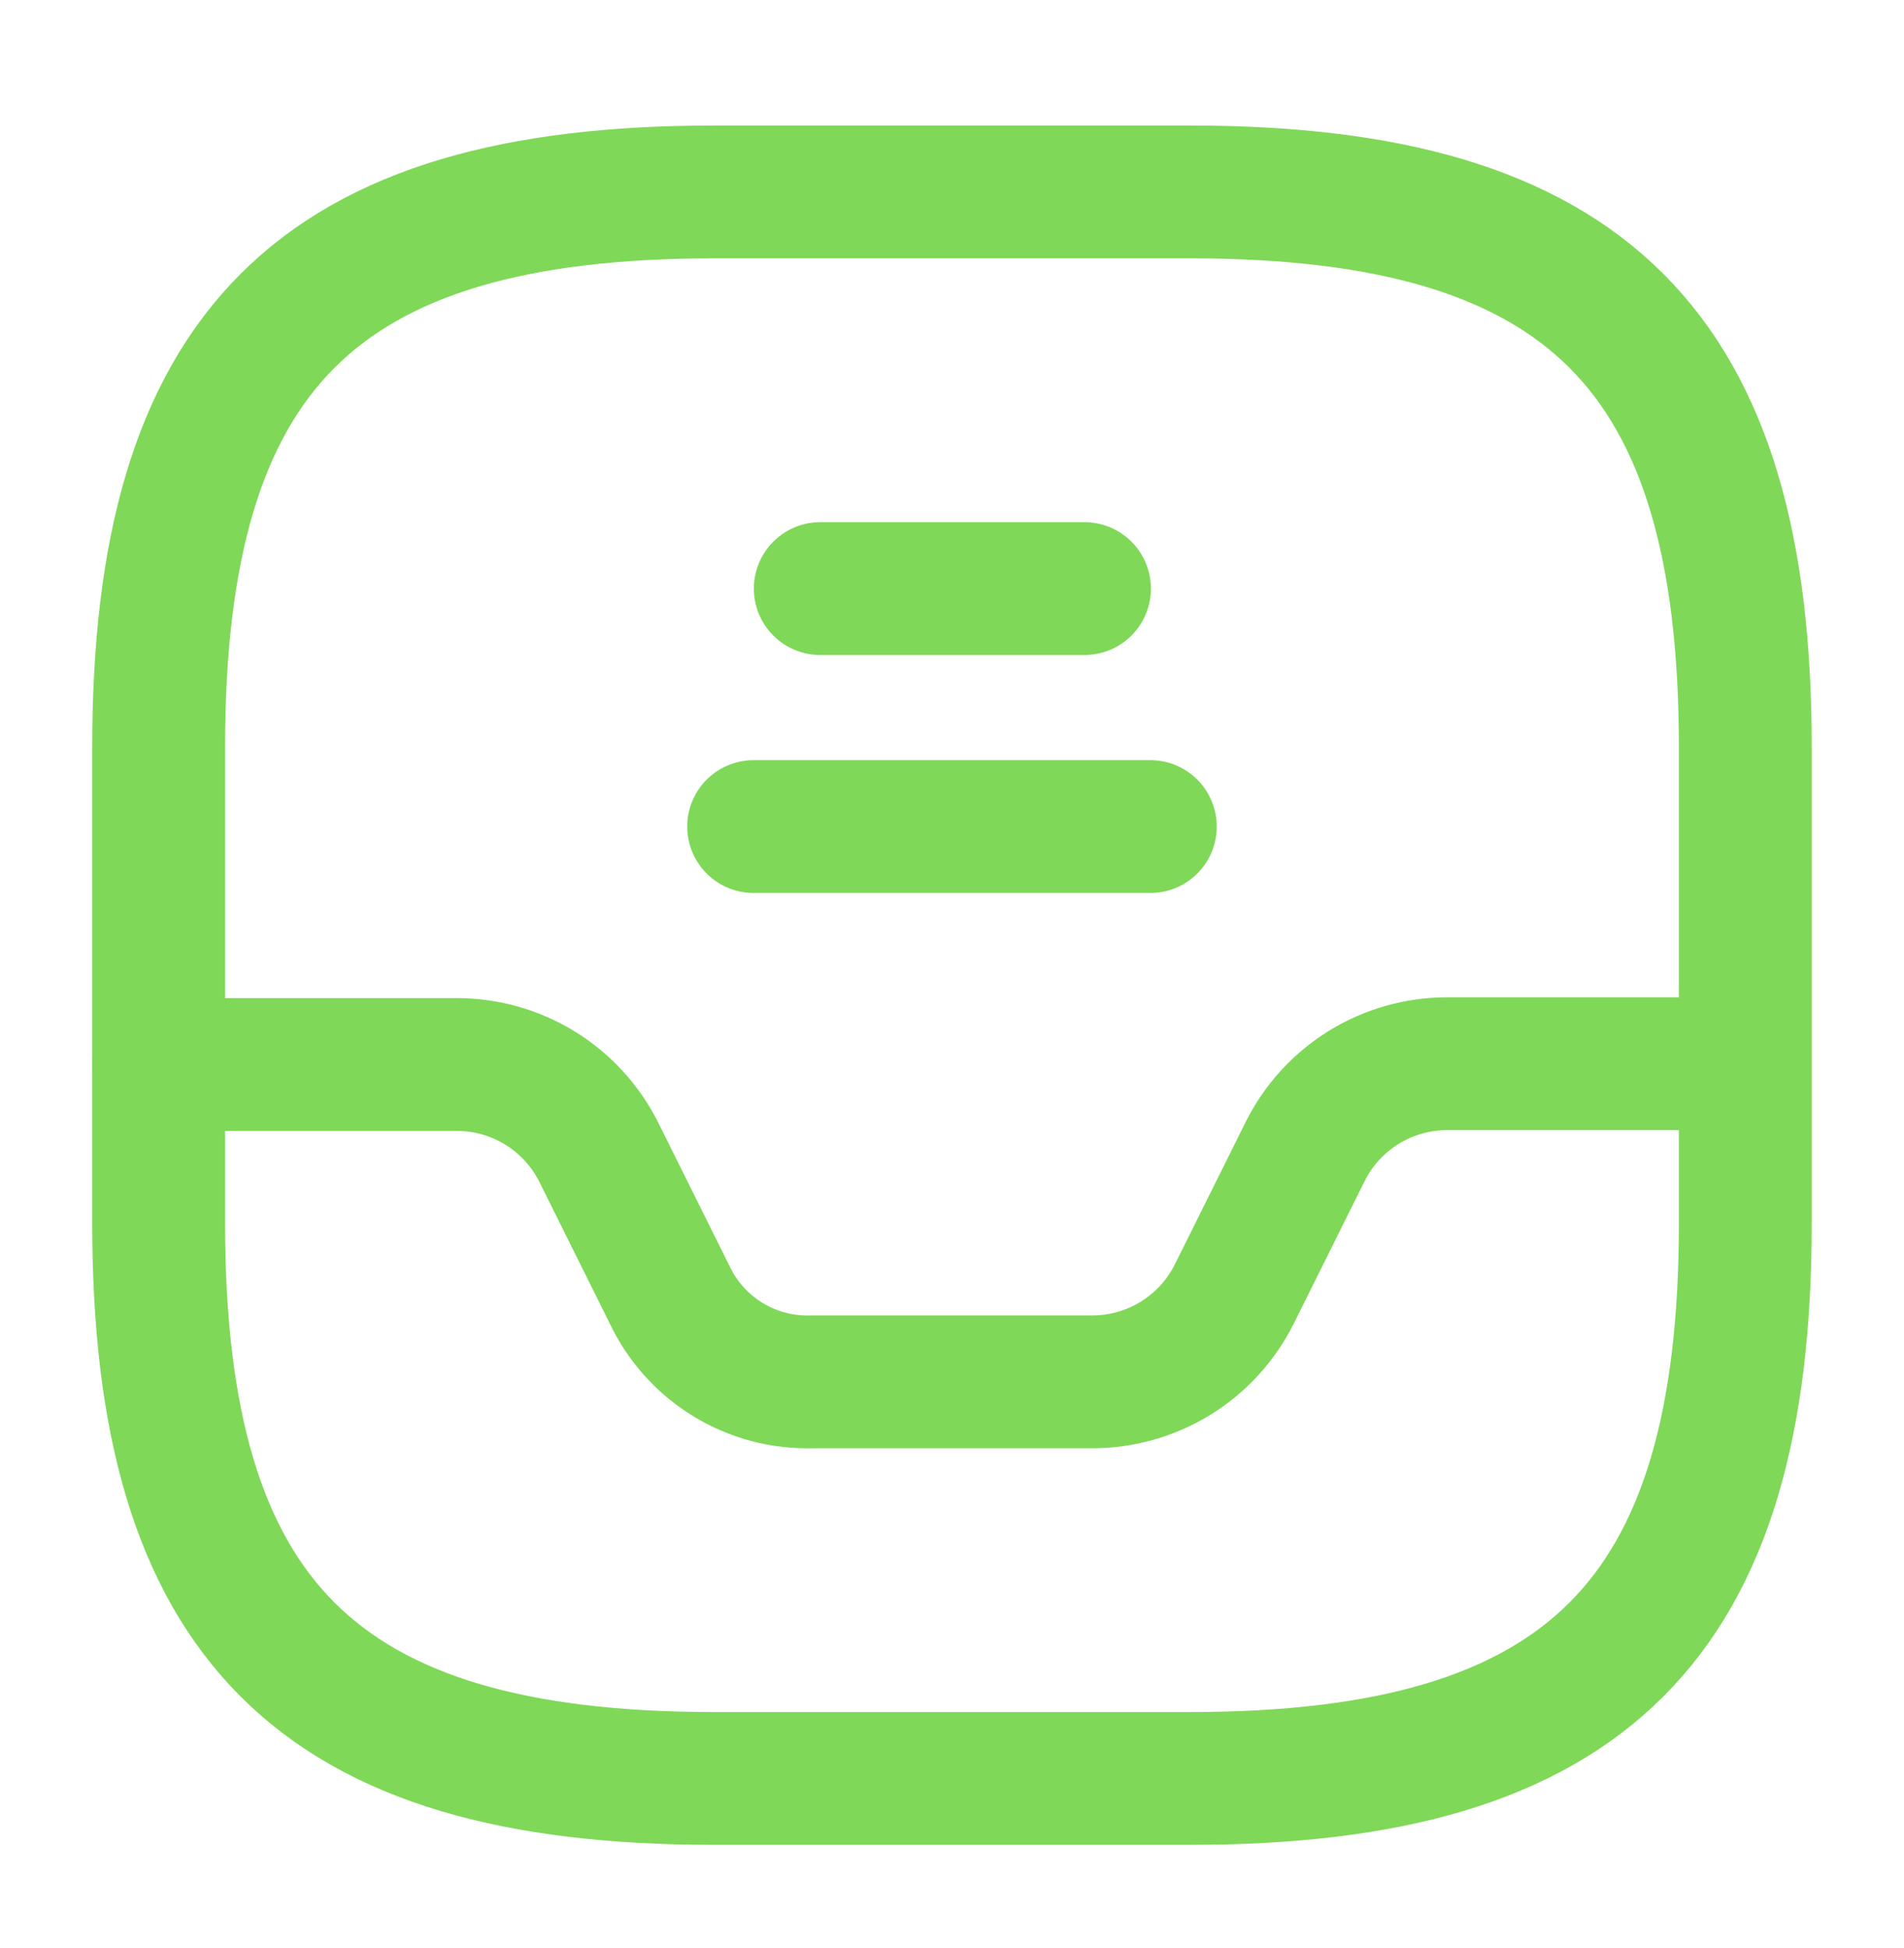
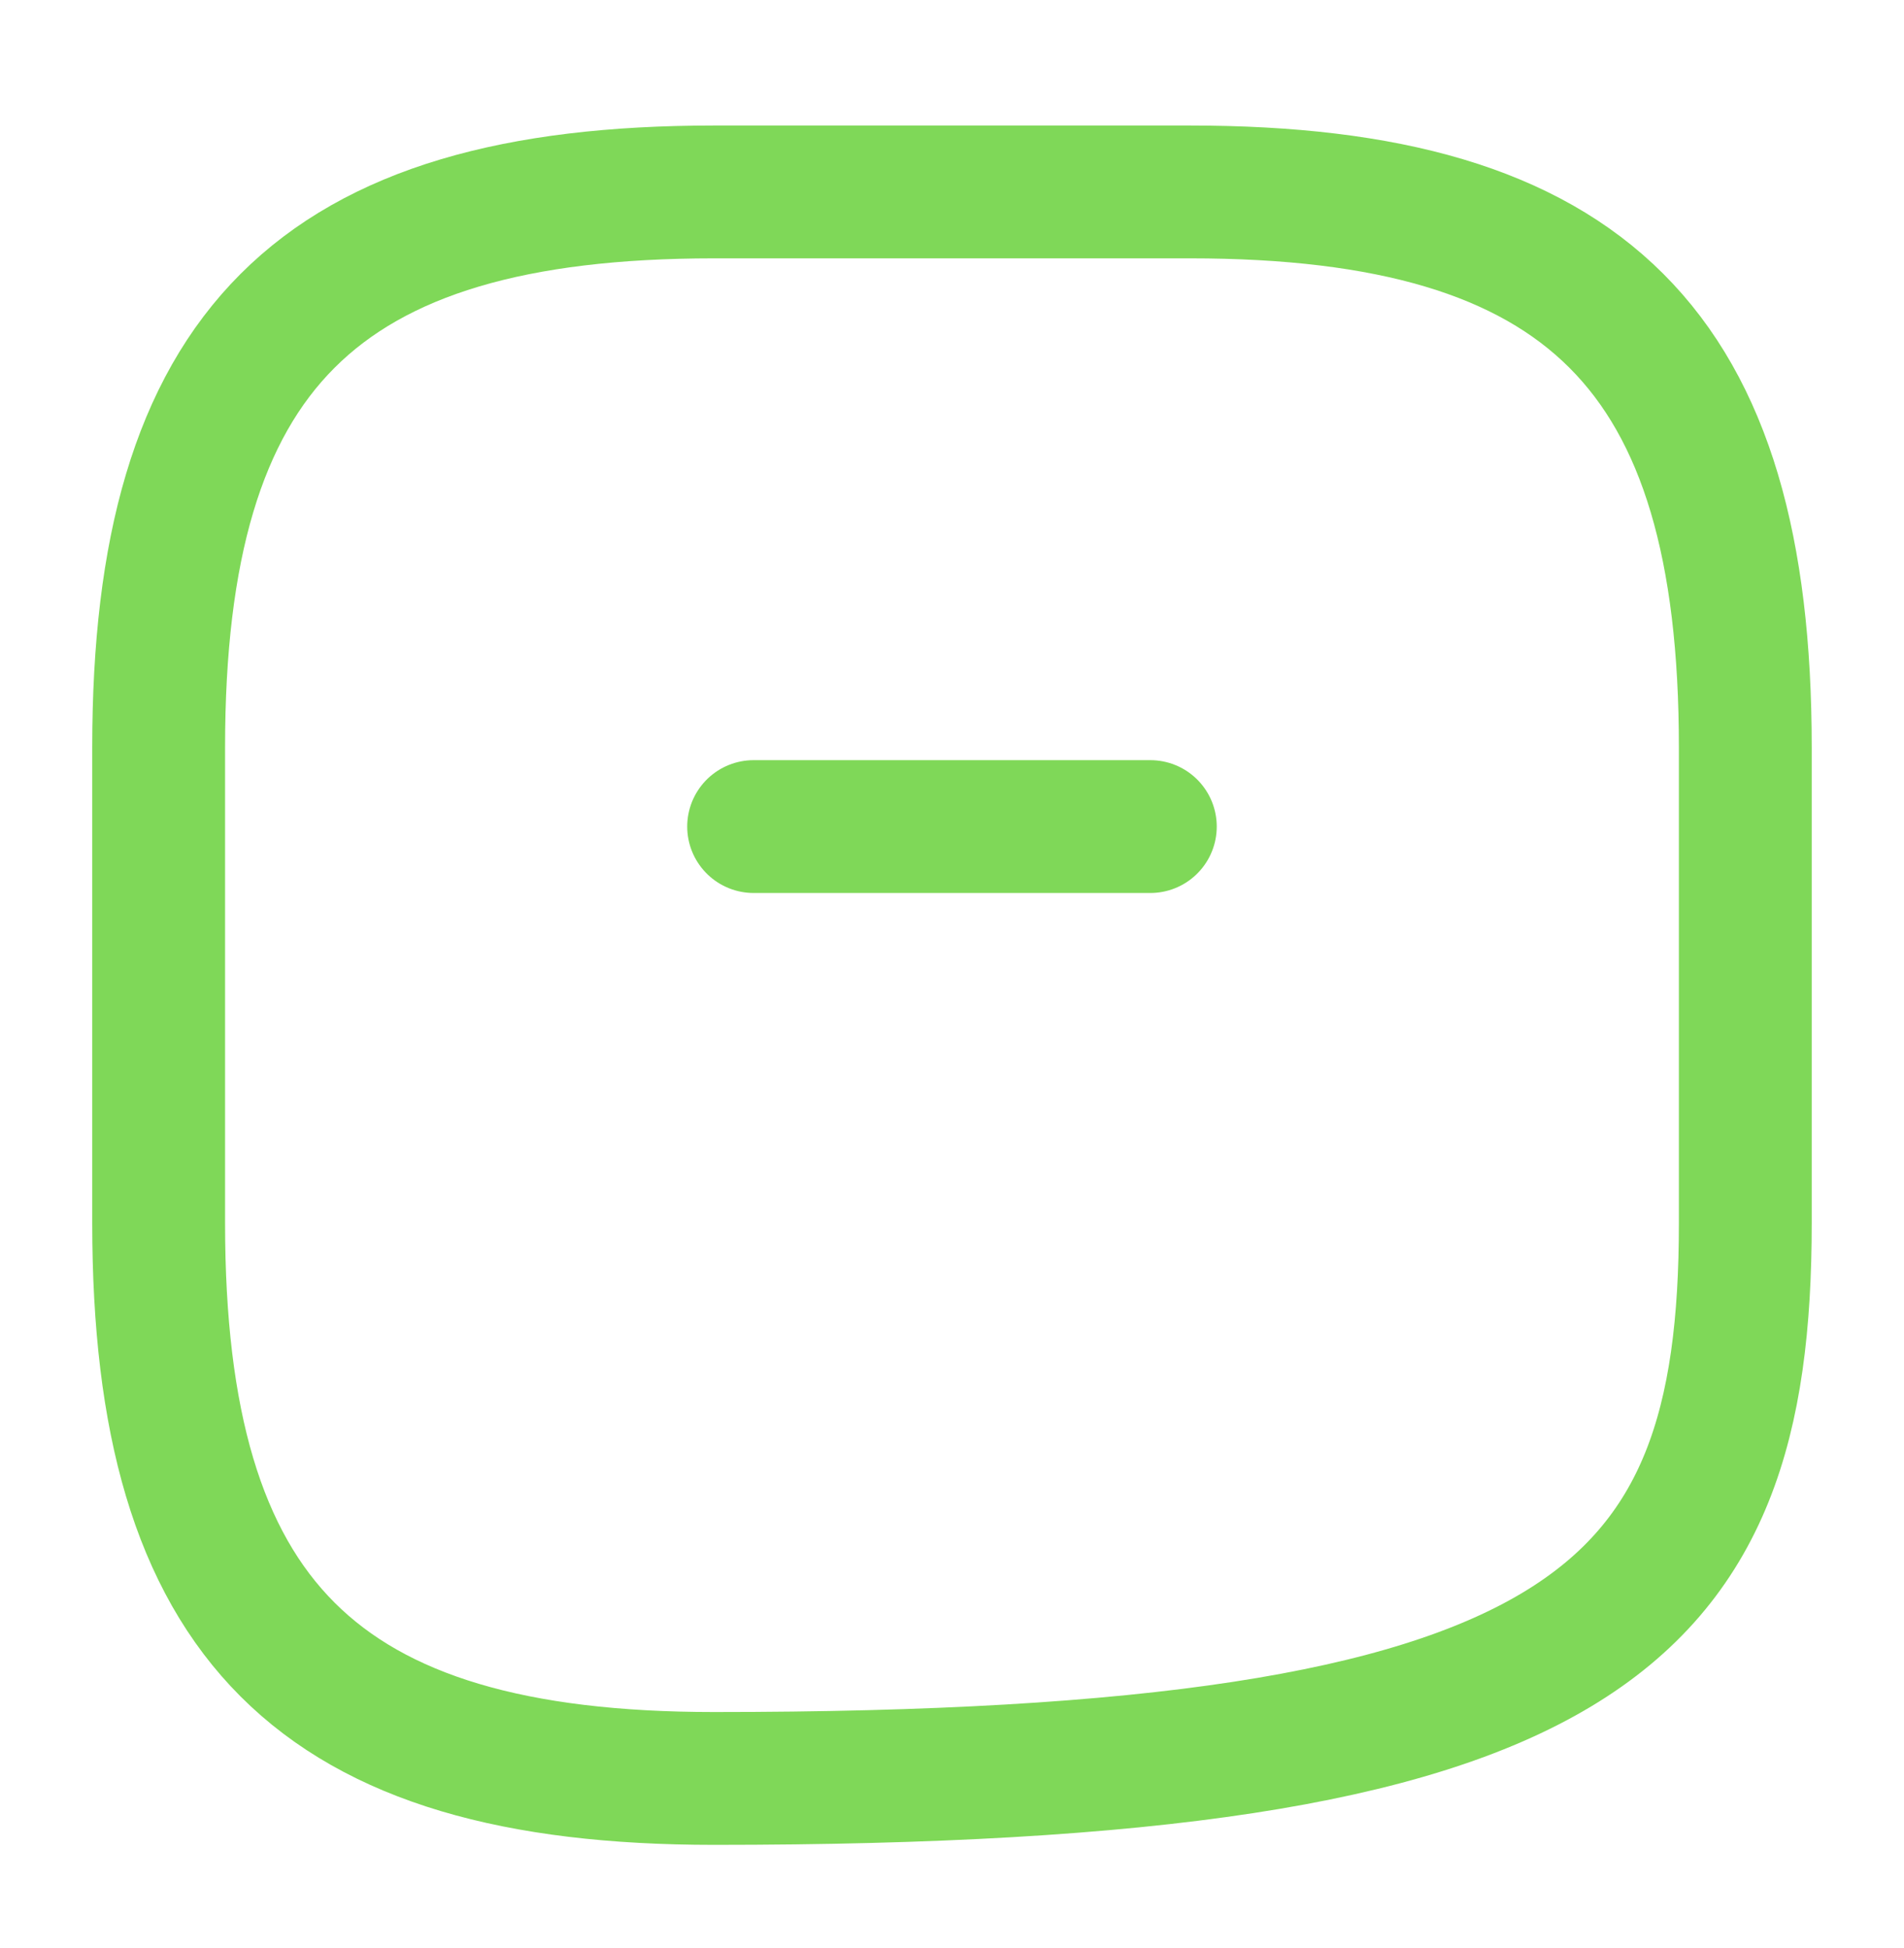
<svg xmlns="http://www.w3.org/2000/svg" width="43" height="44" viewBox="0 0 43 44" fill="none">
  <g id="Frame" clip-path="url(#clip0_0_615)">
    <g id="vuesax/linear/direct">
      <g id="direct">
-         <path id="Vector" d="M16.125 40.168H26.875C35.833 40.168 39.416 36.585 39.416 27.627V16.877C39.416 7.918 35.833 4.335 26.875 4.335H16.125C7.166 4.335 3.583 7.918 3.583 16.877V27.627C3.583 36.585 7.166 40.168 16.125 40.168Z" stroke="#7FD858" stroke-width="3" stroke-linecap="round" stroke-linejoin="round" />
-         <path id="Vector_2" d="M3.583 24.043H10.32C10.986 24.044 11.64 24.23 12.206 24.581C12.773 24.933 13.23 25.435 13.527 26.032L15.121 29.239C15.408 29.847 15.866 30.357 16.439 30.707C17.012 31.058 17.675 31.232 18.346 31.21H24.671C25.338 31.21 25.991 31.023 26.558 30.672C27.124 30.321 27.581 29.818 27.878 29.221L29.473 26.014C29.769 25.417 30.227 24.915 30.793 24.563C31.36 24.212 32.013 24.026 32.68 24.025H39.38" stroke="#7FD858" stroke-width="3" stroke-linecap="round" stroke-linejoin="round" />
-         <path id="Vector_3" d="M18.525 13.294H24.492" stroke="#7FD858" stroke-width="3" stroke-linecap="round" stroke-linejoin="round" />
+         <path id="Vector" d="M16.125 40.168C35.833 40.168 39.416 36.585 39.416 27.627V16.877C39.416 7.918 35.833 4.335 26.875 4.335H16.125C7.166 4.335 3.583 7.918 3.583 16.877V27.627C3.583 36.585 7.166 40.168 16.125 40.168Z" stroke="#7FD858" stroke-width="3" stroke-linecap="round" stroke-linejoin="round" />
        <path id="Vector_4" d="M17.02 18.669H25.979" stroke="#7FD858" stroke-width="3" stroke-linecap="round" stroke-linejoin="round" />
      </g>
    </g>
  </g>
  <defs>
    <clipPath id="clip0_0_615">
      <rect width="43" height="43" fill="white" transform="translate(0 0.752)" />
    </clipPath>
  </defs>
</svg>